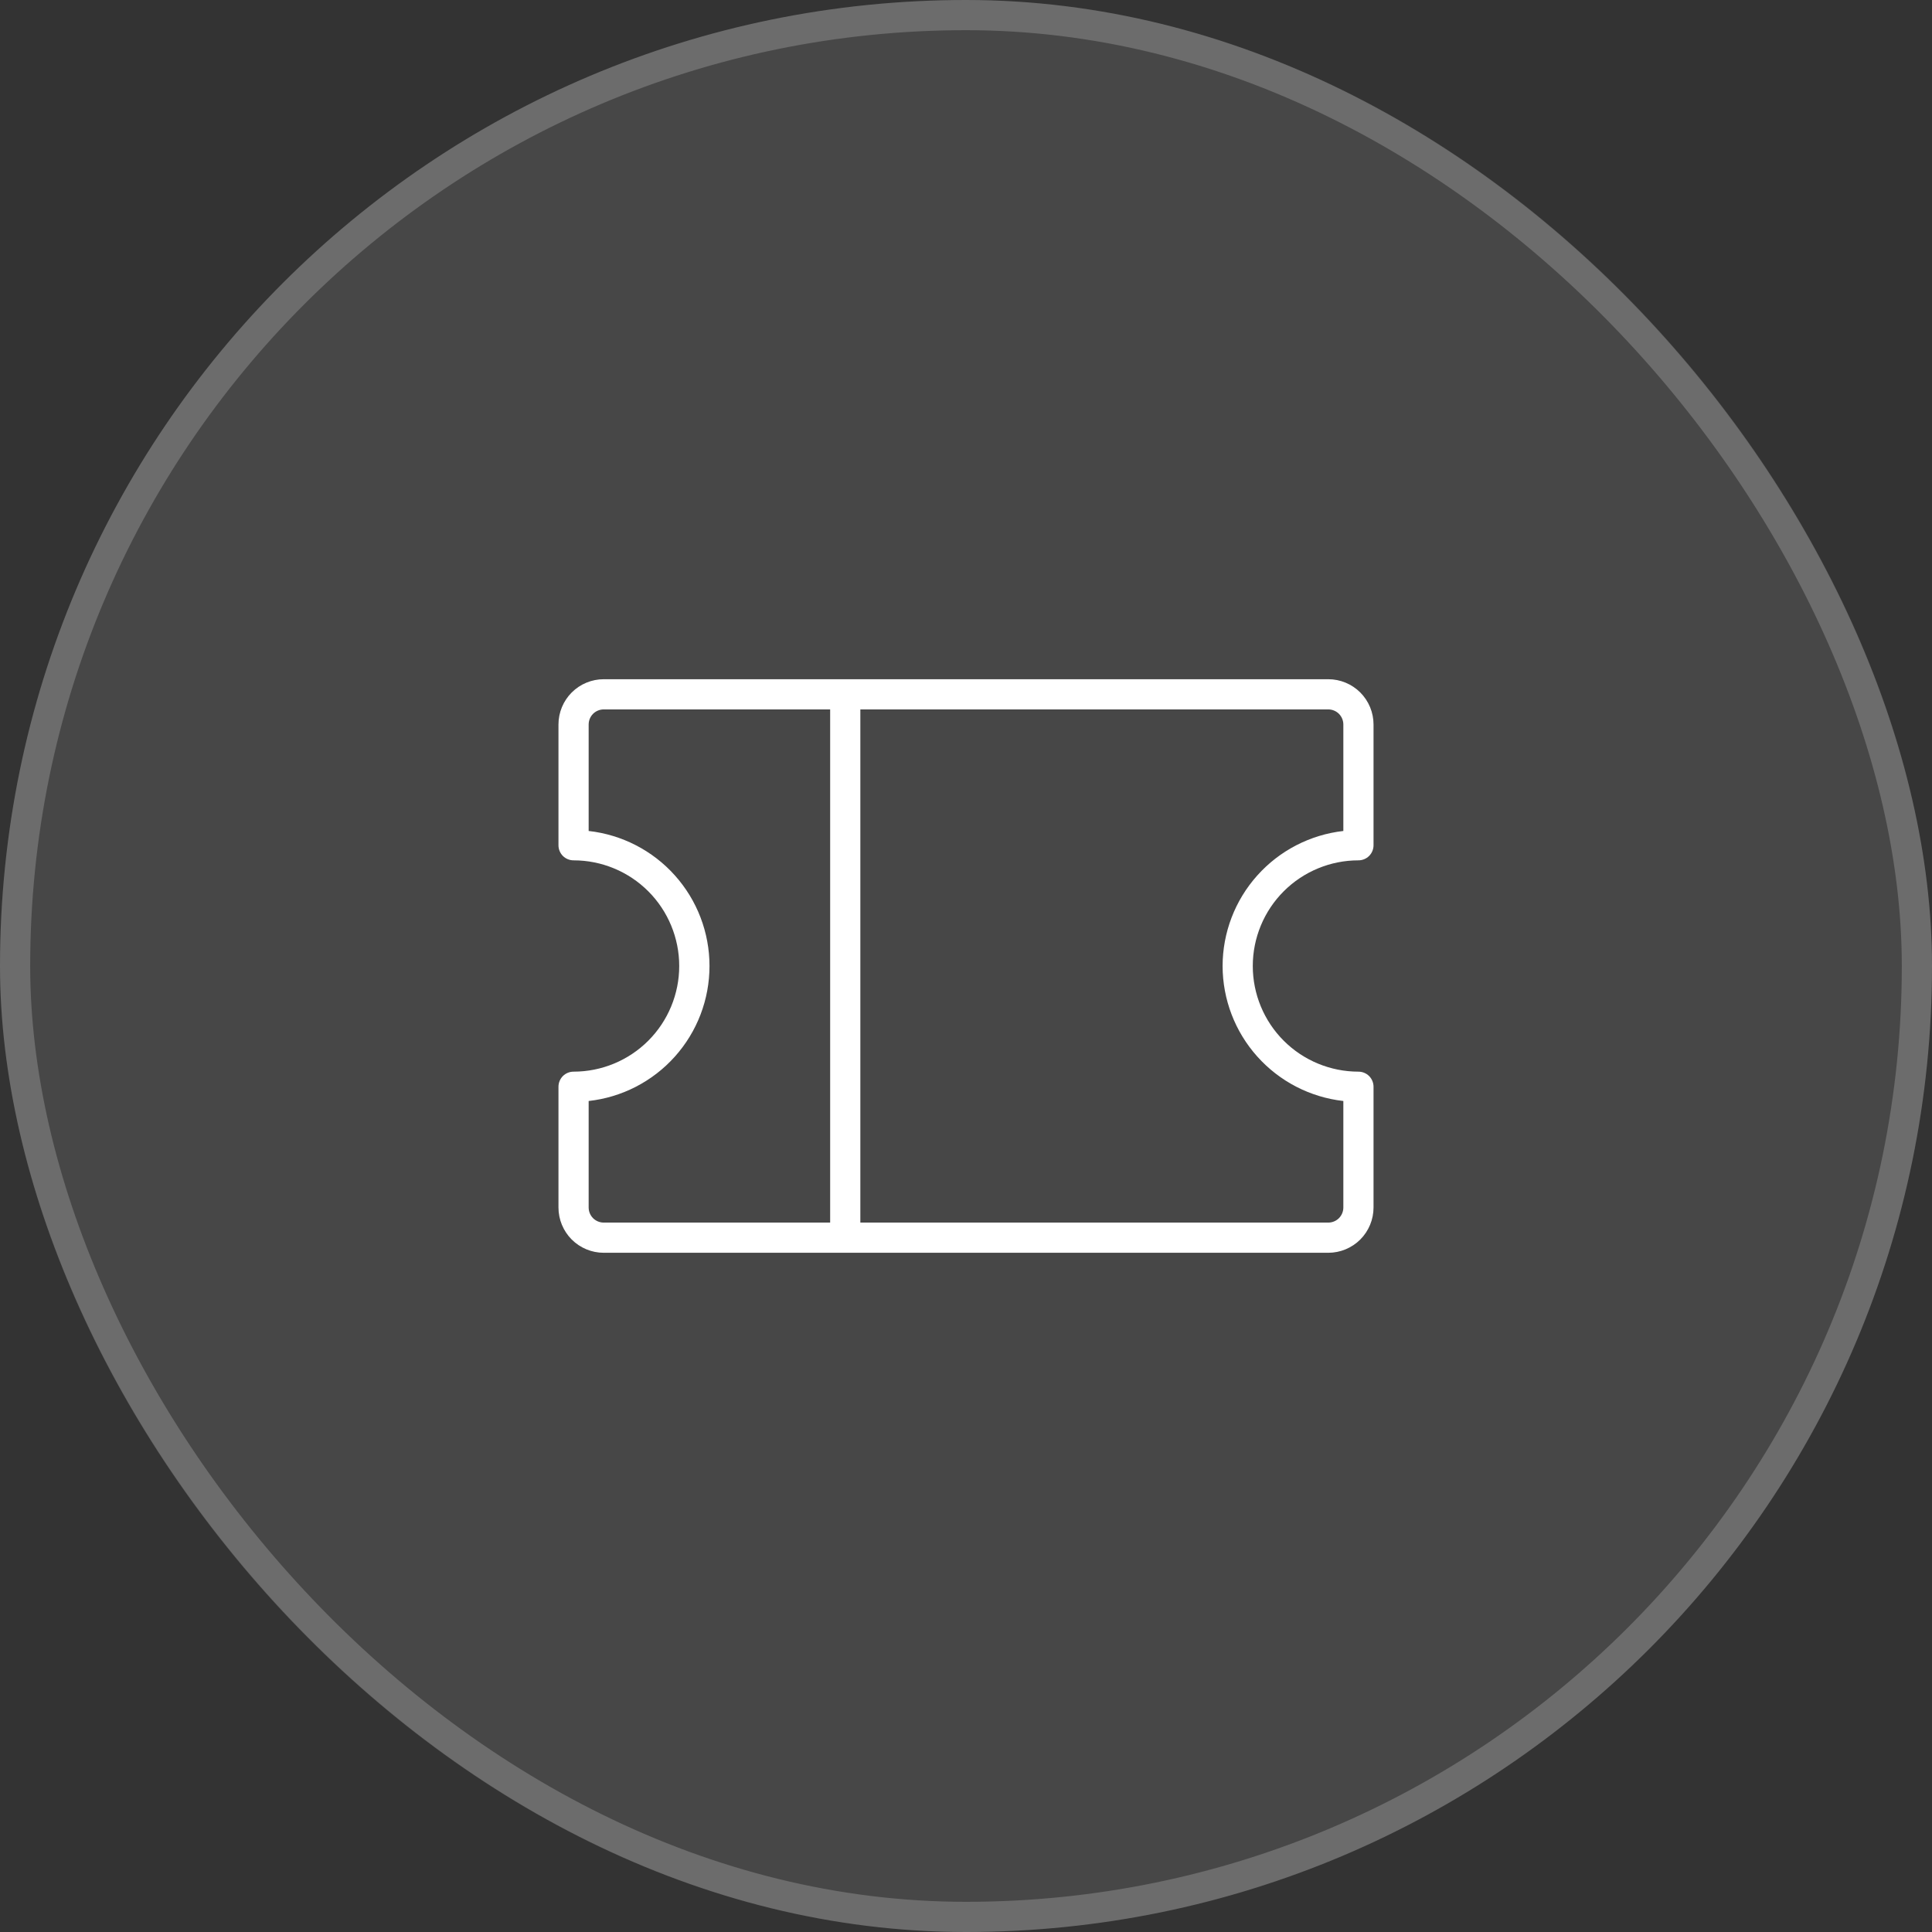
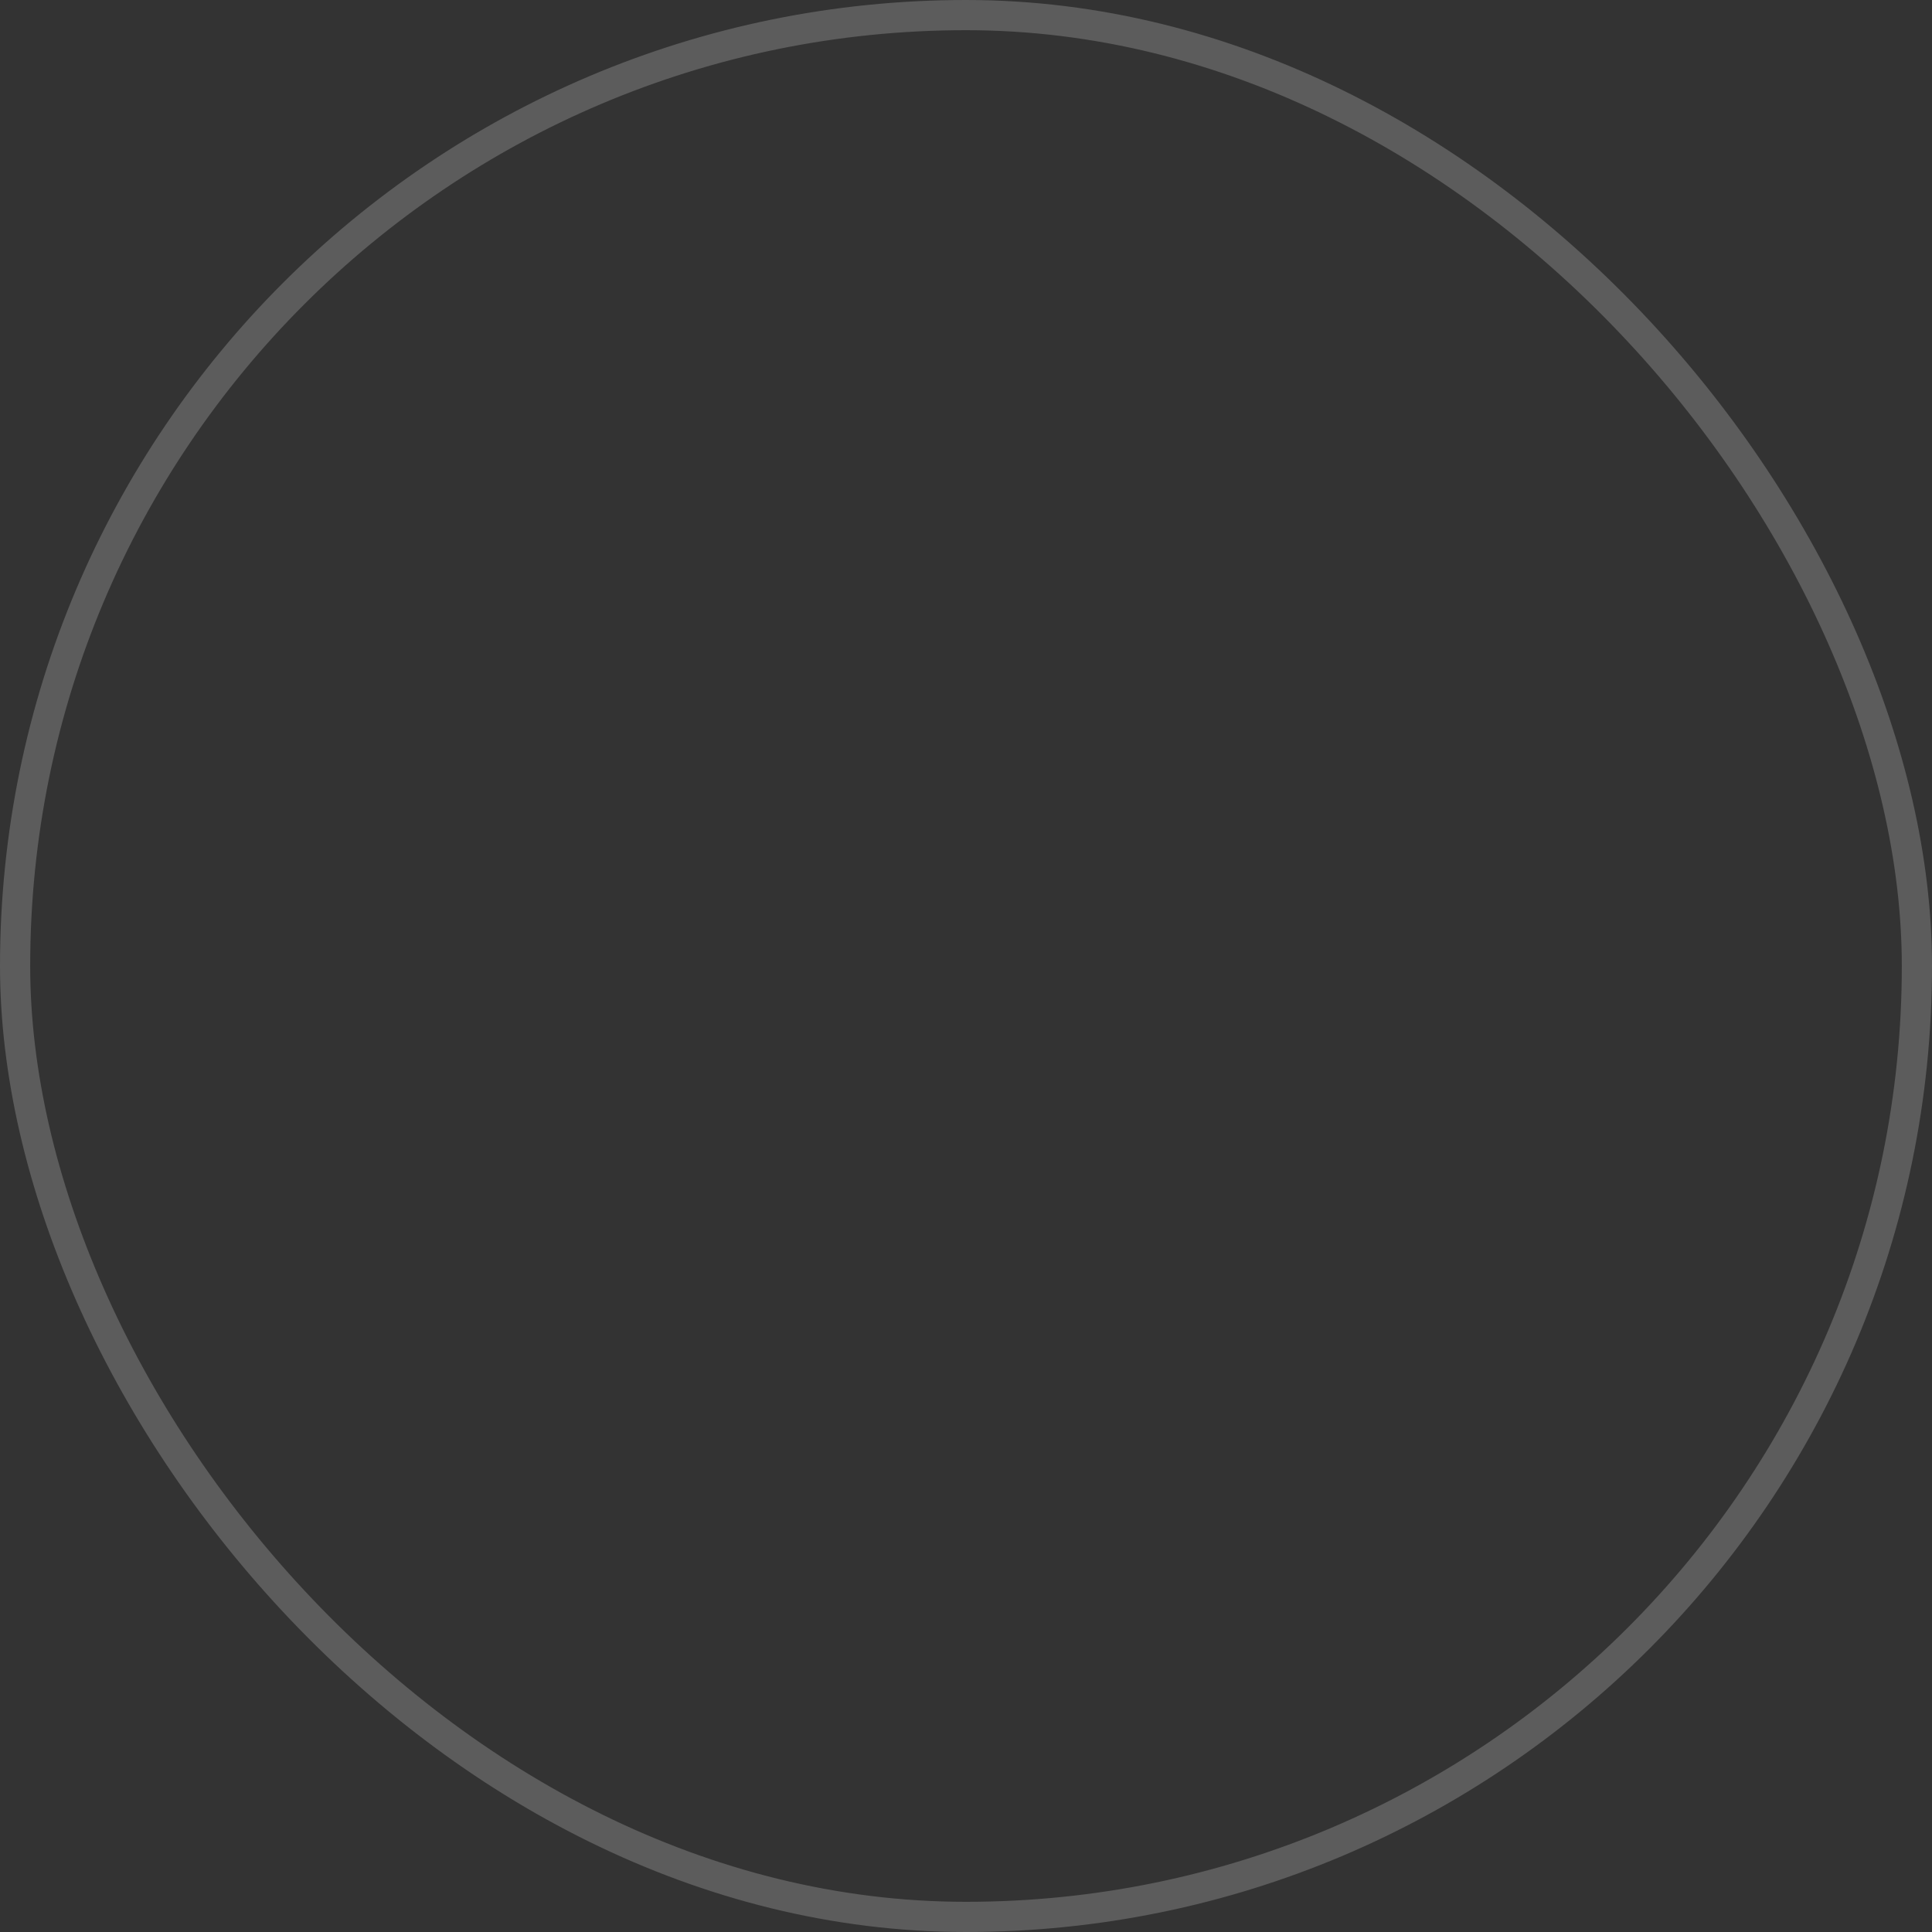
<svg xmlns="http://www.w3.org/2000/svg" width="64" height="64" viewBox="0 0 64 64" fill="none">
  <rect x="0" y="0" width="64" height="64" fill="#333333" stroke="none" />
-   <rect width="64" height="64" rx="32" fill="white" fill-opacity="0.1" />
  <rect x="0.5" y="0.5" width="63" height="63" rx="31.5" stroke="white" stroke-opacity="0.2" />
-   <path d="M45 28.5C45.133 28.5 45.26 28.447 45.354 28.354C45.447 28.26 45.5 28.133 45.5 28V24C45.5 23.602 45.342 23.221 45.061 22.939C44.779 22.658 44.398 22.5 44 22.5H20C19.602 22.5 19.221 22.658 18.939 22.939C18.658 23.221 18.5 23.602 18.5 24V28C18.5 28.133 18.553 28.26 18.646 28.354C18.74 28.447 18.867 28.5 19 28.5C19.928 28.5 20.819 28.869 21.475 29.525C22.131 30.181 22.5 31.072 22.5 32C22.5 32.928 22.131 33.819 21.475 34.475C20.819 35.131 19.928 35.5 19 35.5C18.867 35.5 18.74 35.553 18.646 35.646C18.553 35.74 18.5 35.867 18.5 36V40C18.5 40.398 18.658 40.779 18.939 41.061C19.221 41.342 19.602 41.5 20 41.5H44C44.398 41.5 44.779 41.342 45.061 41.061C45.342 40.779 45.5 40.398 45.5 40V36C45.5 35.867 45.447 35.74 45.354 35.646C45.26 35.553 45.133 35.5 45 35.5C44.072 35.5 43.181 35.131 42.525 34.475C41.869 33.819 41.5 32.928 41.5 32C41.5 31.072 41.869 30.181 42.525 29.525C43.181 28.869 44.072 28.5 45 28.5ZM19.5 40V36.472C20.601 36.35 21.618 35.826 22.356 35.001C23.095 34.176 23.503 33.108 23.503 32C23.503 30.892 23.095 29.824 22.356 28.999C21.618 28.174 20.601 27.65 19.5 27.527V24C19.5 23.867 19.553 23.74 19.646 23.646C19.74 23.553 19.867 23.5 20 23.5H27.5V40.5H20C19.867 40.5 19.74 40.447 19.646 40.354C19.553 40.26 19.5 40.133 19.5 40ZM40.5 32C40.502 33.106 40.91 34.174 41.648 34.998C42.385 35.823 43.401 36.348 44.5 36.472V40C44.5 40.133 44.447 40.26 44.354 40.354C44.26 40.447 44.133 40.5 44 40.5H28.5V23.5H44C44.133 23.5 44.26 23.553 44.354 23.646C44.447 23.74 44.5 23.867 44.5 24V27.527C43.401 27.652 42.385 28.177 41.648 29.002C40.91 29.826 40.502 30.893 40.5 32Z" fill="white" />
</svg>